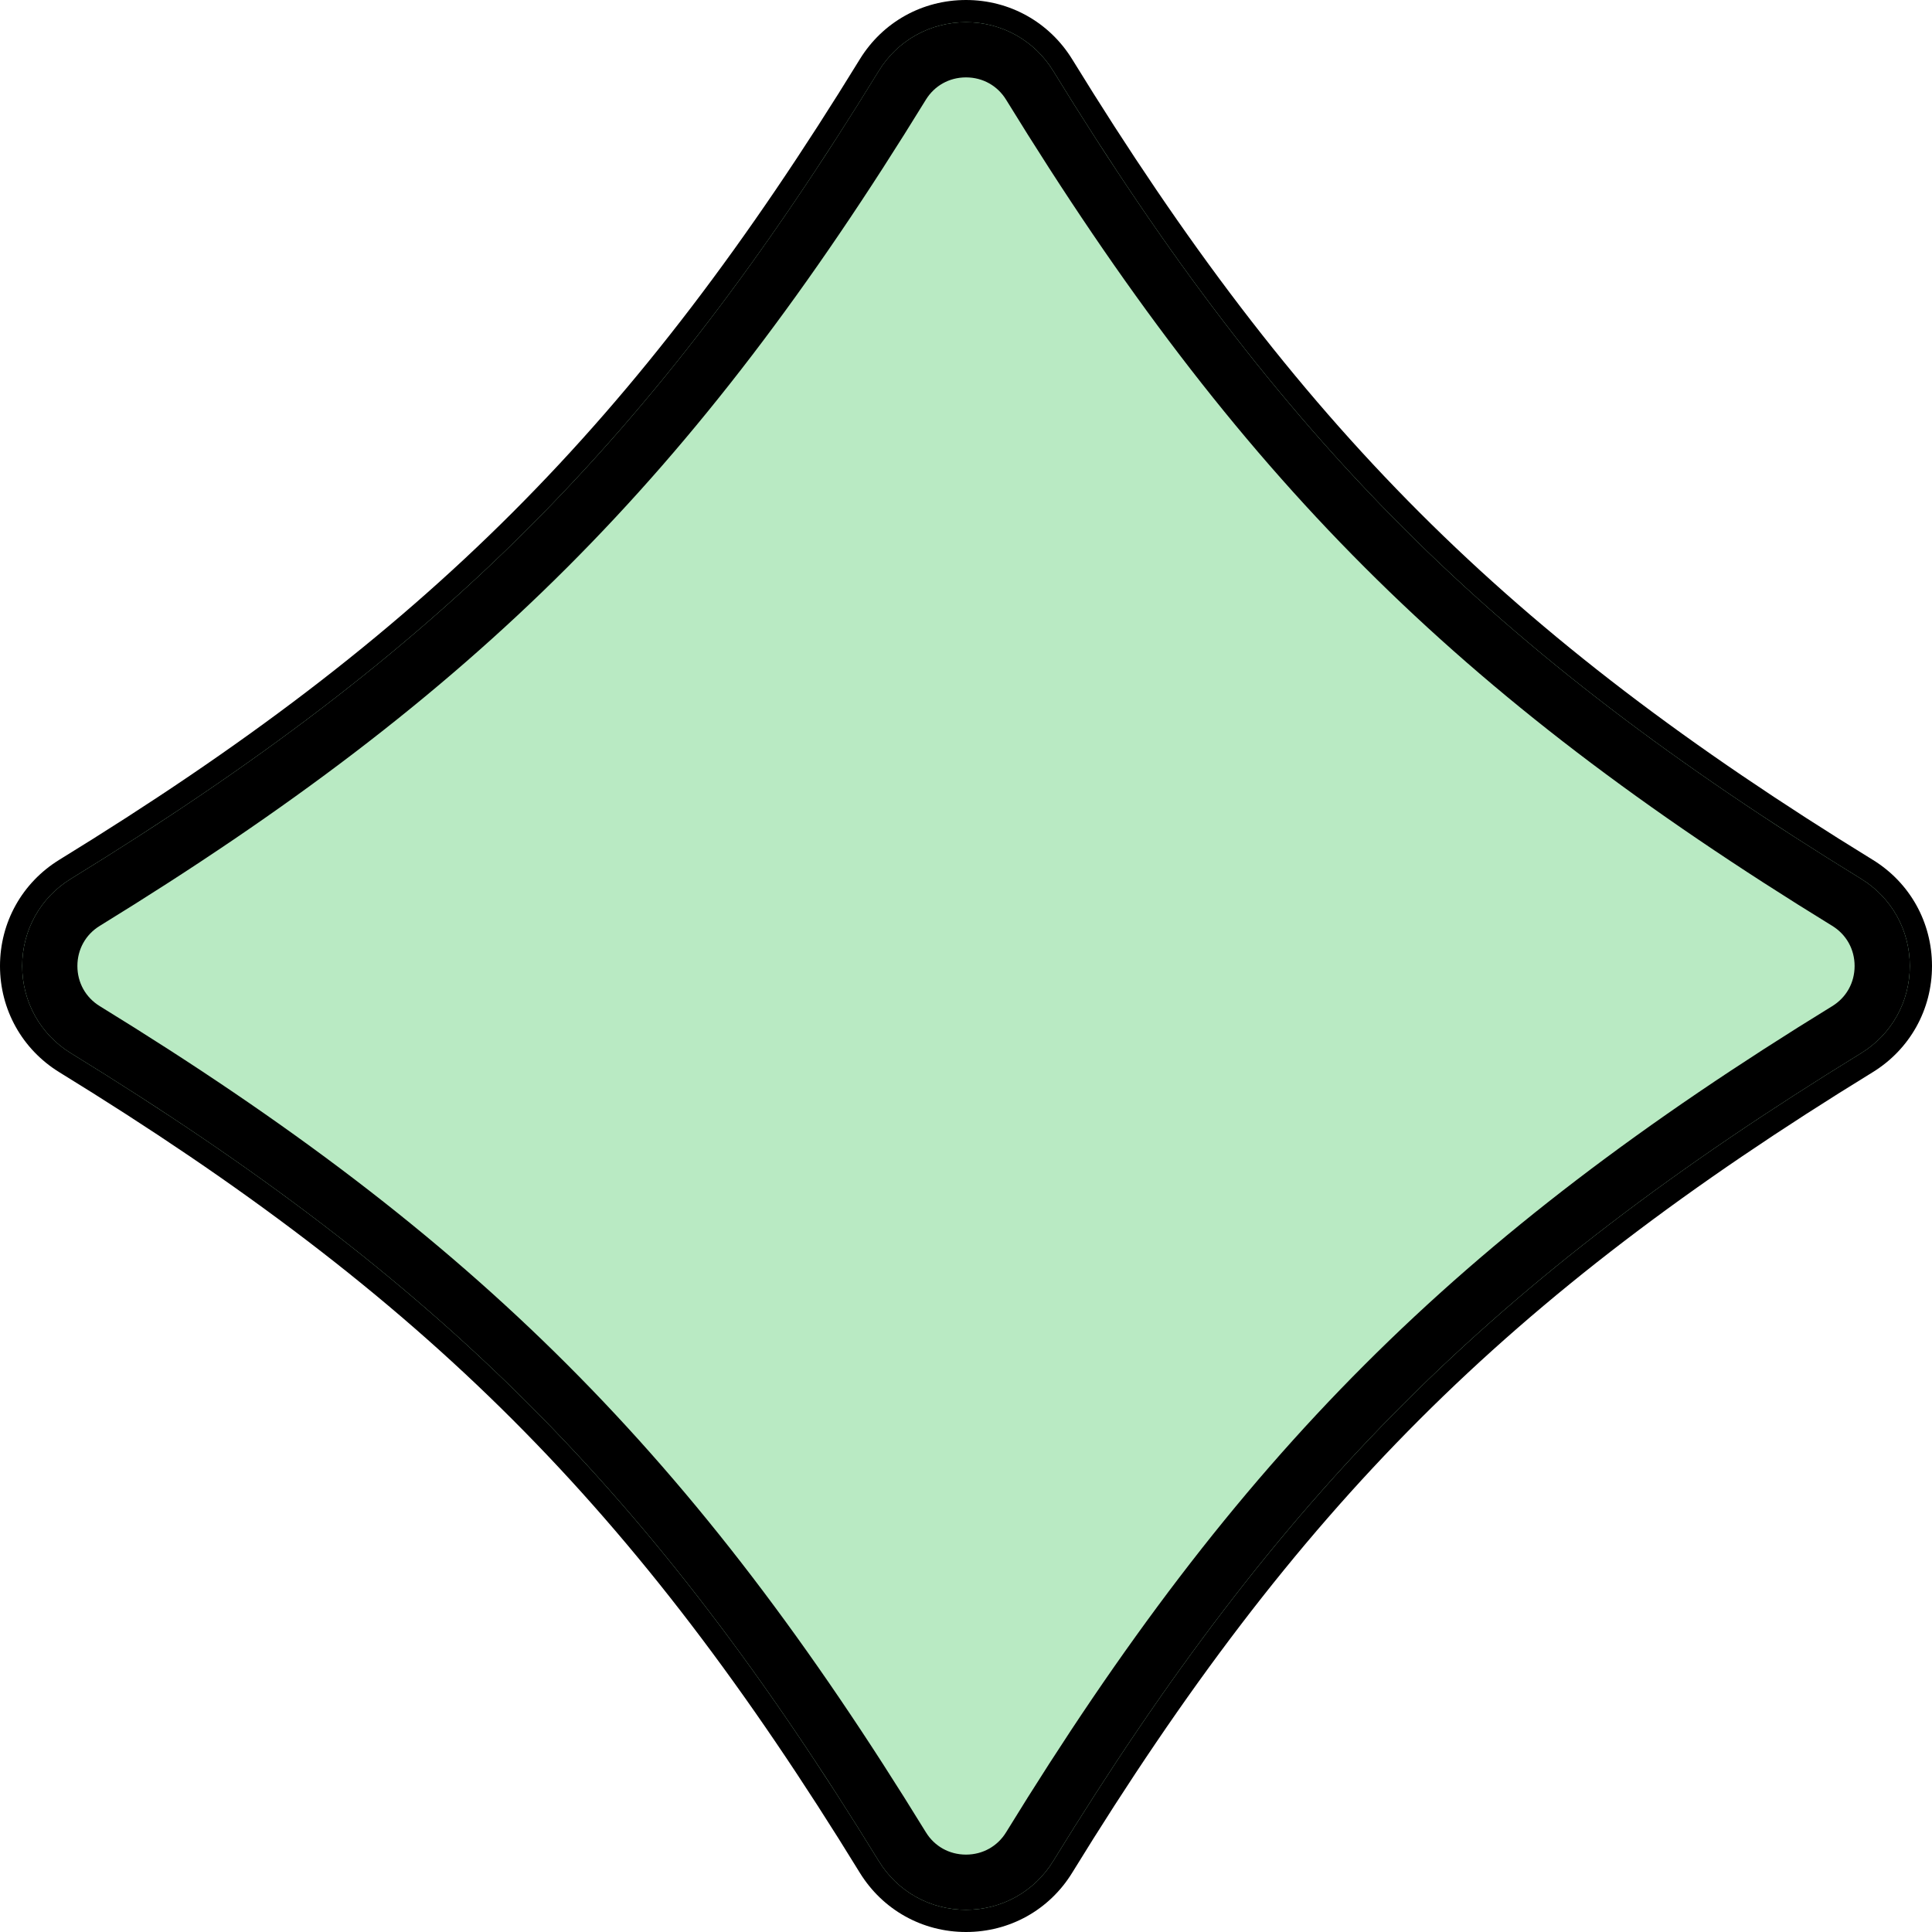
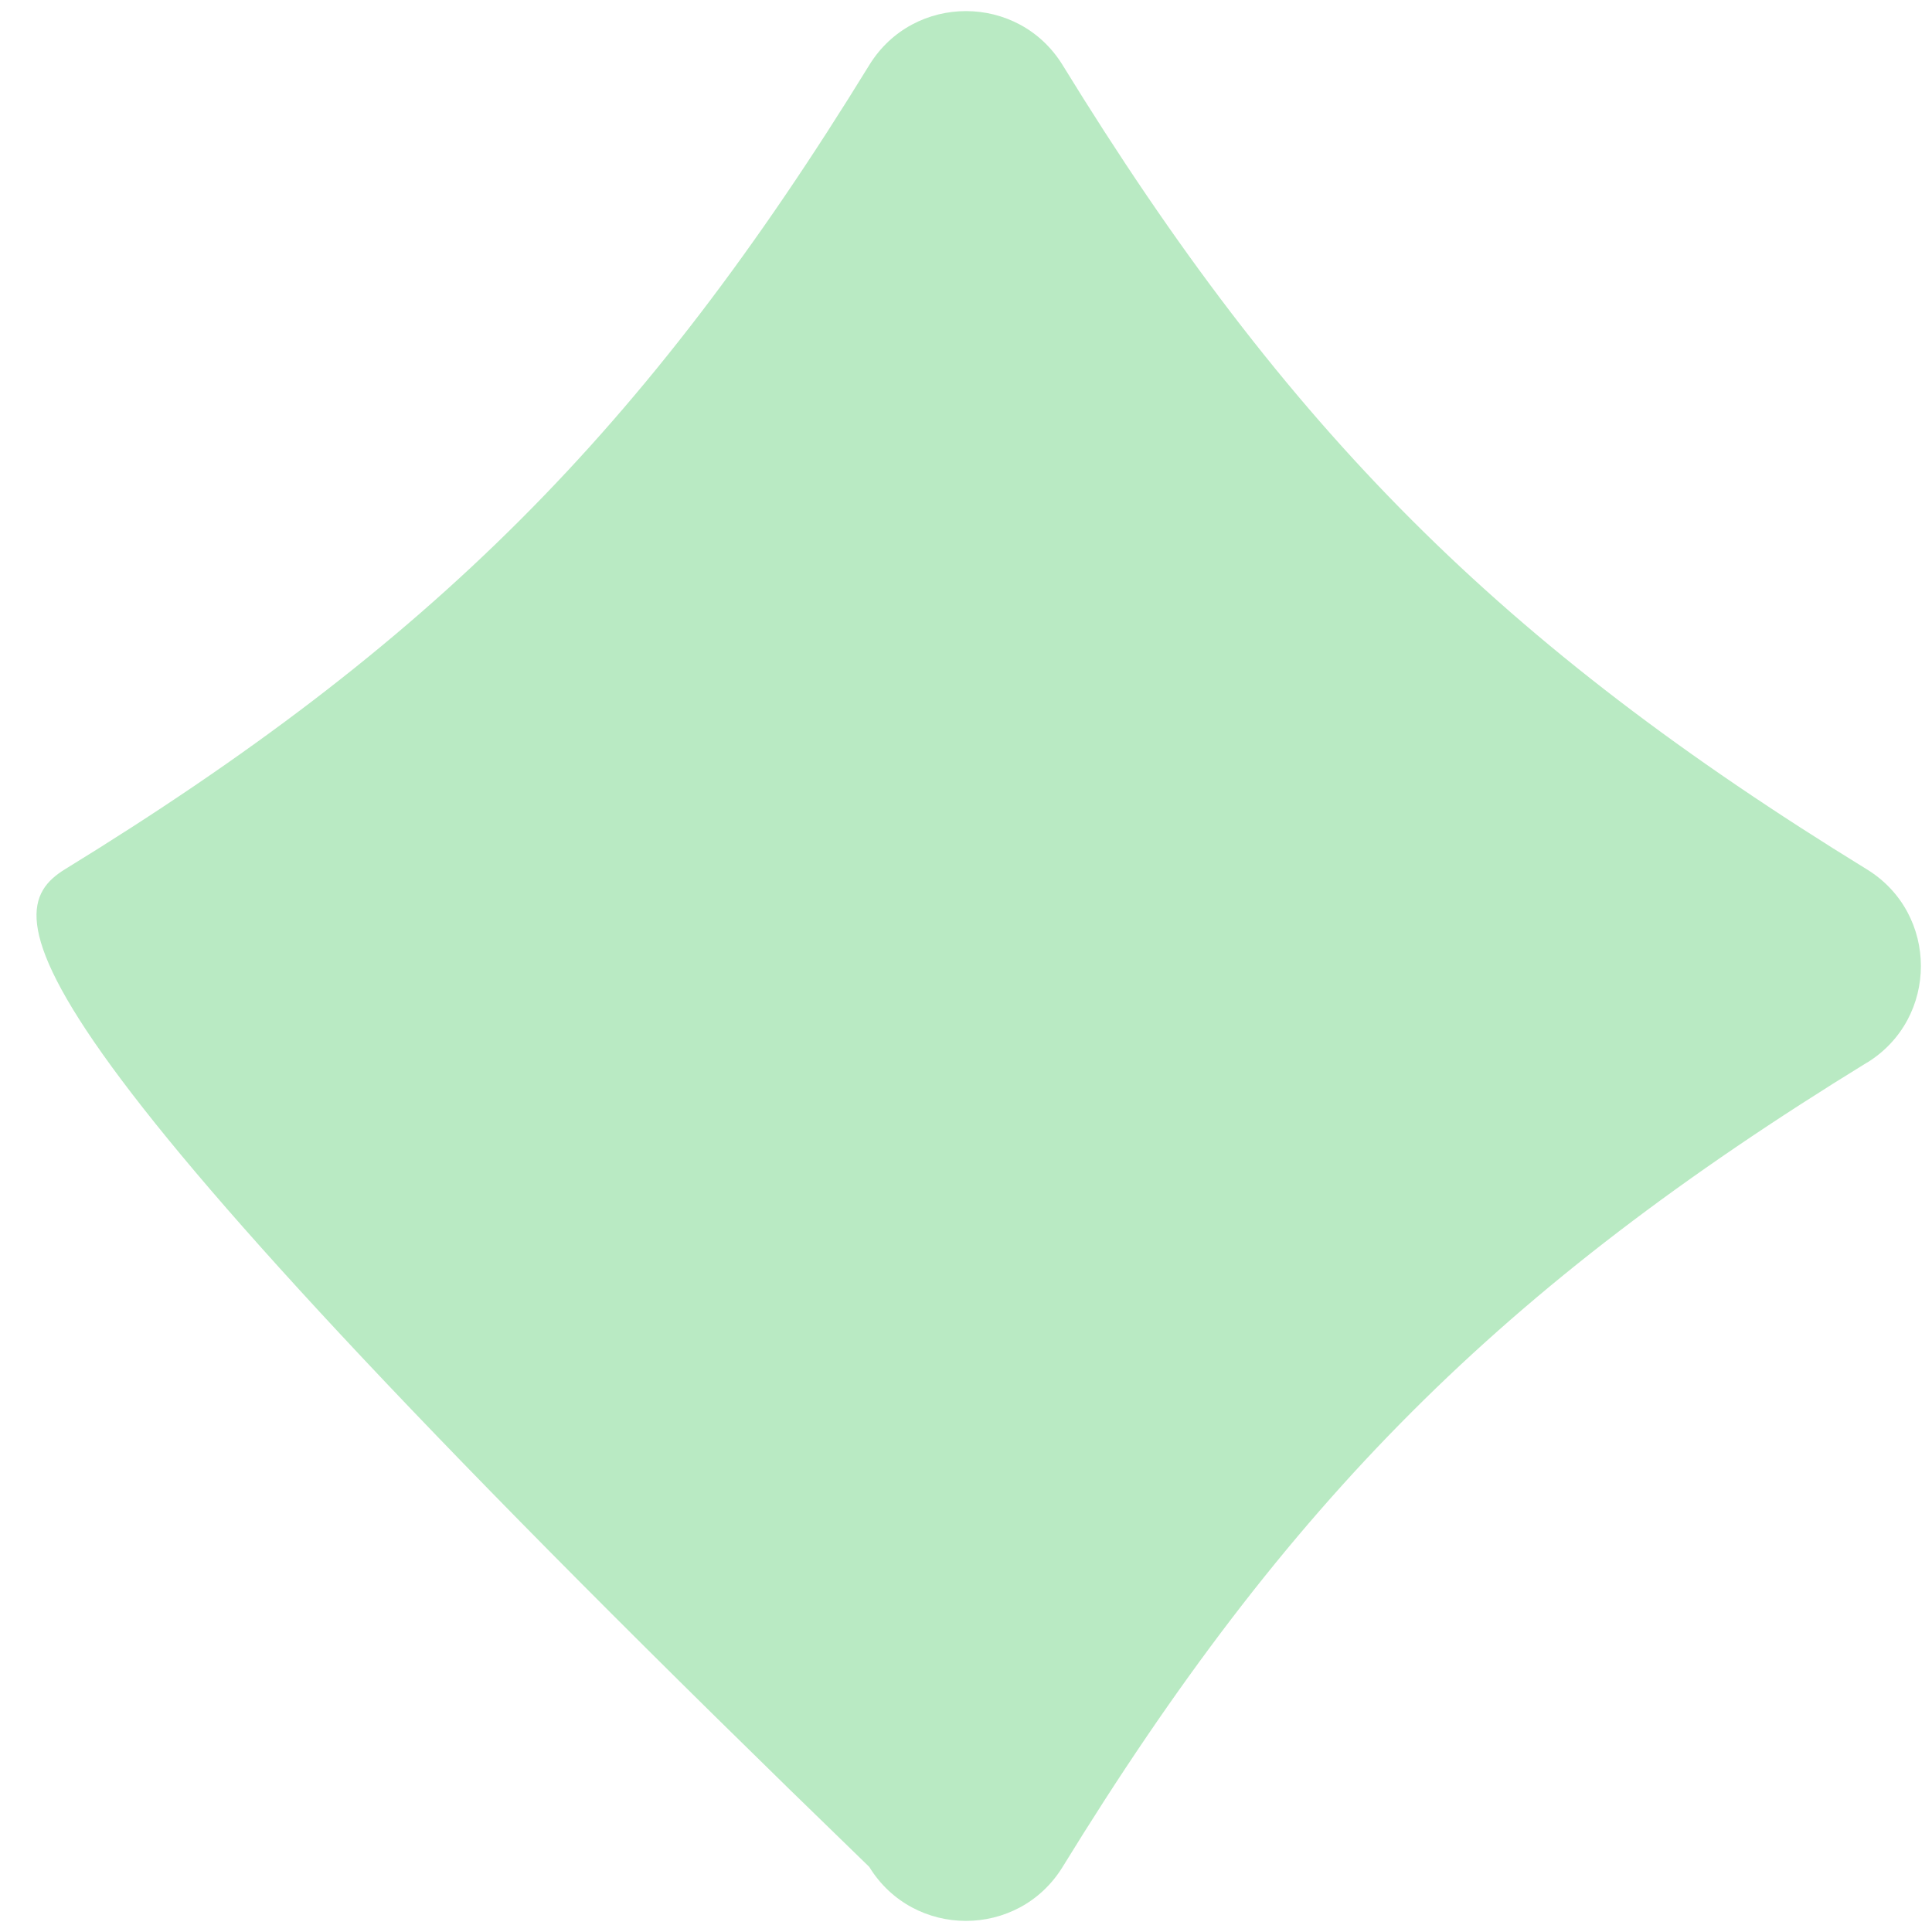
<svg xmlns="http://www.w3.org/2000/svg" width="35" height="35" viewBox="0 0 35 35" fill="none">
-   <path d="M33.82 19.251C27.193 23.323 23.323 27.193 19.251 33.82C18.449 35.125 16.549 35.125 15.747 33.82C11.675 27.193 7.805 23.323 1.178 19.251C-0.127 18.449 -0.127 16.549 1.178 15.747C7.805 11.677 11.677 7.805 15.747 1.18C16.549 -0.125 18.449 -0.125 19.251 1.18C23.323 7.807 27.193 11.677 33.82 15.749C35.125 16.551 35.125 18.451 33.82 19.253V19.251Z" fill="#B9EAC3" />
-   <path d="M17.5 35C16.708 35 15.99 34.598 15.576 33.926C11.502 27.294 7.707 23.5 1.074 19.424C0.402 19.01 0 18.29 0 17.5C0 16.708 0.402 15.99 1.074 15.576C7.707 11.502 11.502 7.707 15.576 1.074C15.99 0.4 16.708 0 17.5 0C18.292 0 19.01 0.402 19.424 1.074C23.5 7.707 27.294 11.501 33.926 15.576C34.6 15.99 35 16.708 35 17.5C35 18.292 34.598 19.01 33.926 19.424C27.294 23.497 23.5 27.294 19.424 33.926C19.01 34.6 18.292 35 17.5 35ZM17.5 0.402C16.851 0.402 16.259 0.732 15.92 1.285C11.808 7.978 7.978 11.806 1.285 15.92C0.732 16.259 0.402 16.851 0.402 17.5C0.402 18.149 0.732 18.741 1.285 19.08C7.978 23.192 11.808 27.022 15.92 33.715C16.259 34.268 16.851 34.598 17.5 34.598C18.149 34.598 18.741 34.268 19.08 33.715C23.192 27.022 27.022 23.192 33.715 19.08C34.268 18.741 34.598 18.149 34.598 17.5C34.598 16.851 34.268 16.259 33.715 15.92C27.022 11.808 23.192 7.978 19.08 1.285C18.741 0.732 18.149 0.402 17.5 0.402Z" fill="black" />
-   <path d="M18.654 1.547C22.807 8.307 26.693 12.193 33.453 16.346C33.858 16.594 34.098 17.024 34.098 17.5C34.098 17.976 33.858 18.406 33.453 18.654C26.693 22.807 22.807 26.693 18.654 33.453C18.406 33.858 17.976 34.098 17.5 34.098C17.024 34.098 16.594 33.858 16.346 33.453C12.193 26.693 8.307 22.807 1.547 18.654C1.142 18.406 0.902 17.976 0.902 17.5C0.902 17.024 1.142 16.594 1.547 16.346L1.547 16.346C8.307 12.191 12.193 8.307 16.346 1.546C16.594 1.142 17.024 0.902 17.5 0.902C17.976 0.902 18.406 1.142 18.654 1.547Z" stroke="black" />
+   <path d="M33.82 19.251C27.193 23.323 23.323 27.193 19.251 33.82C18.449 35.125 16.549 35.125 15.747 33.82C-0.127 18.449 -0.127 16.549 1.178 15.747C7.805 11.677 11.677 7.805 15.747 1.18C16.549 -0.125 18.449 -0.125 19.251 1.18C23.323 7.807 27.193 11.677 33.82 15.749C35.125 16.551 35.125 18.451 33.82 19.253V19.251Z" fill="#B9EAC3" />
</svg>